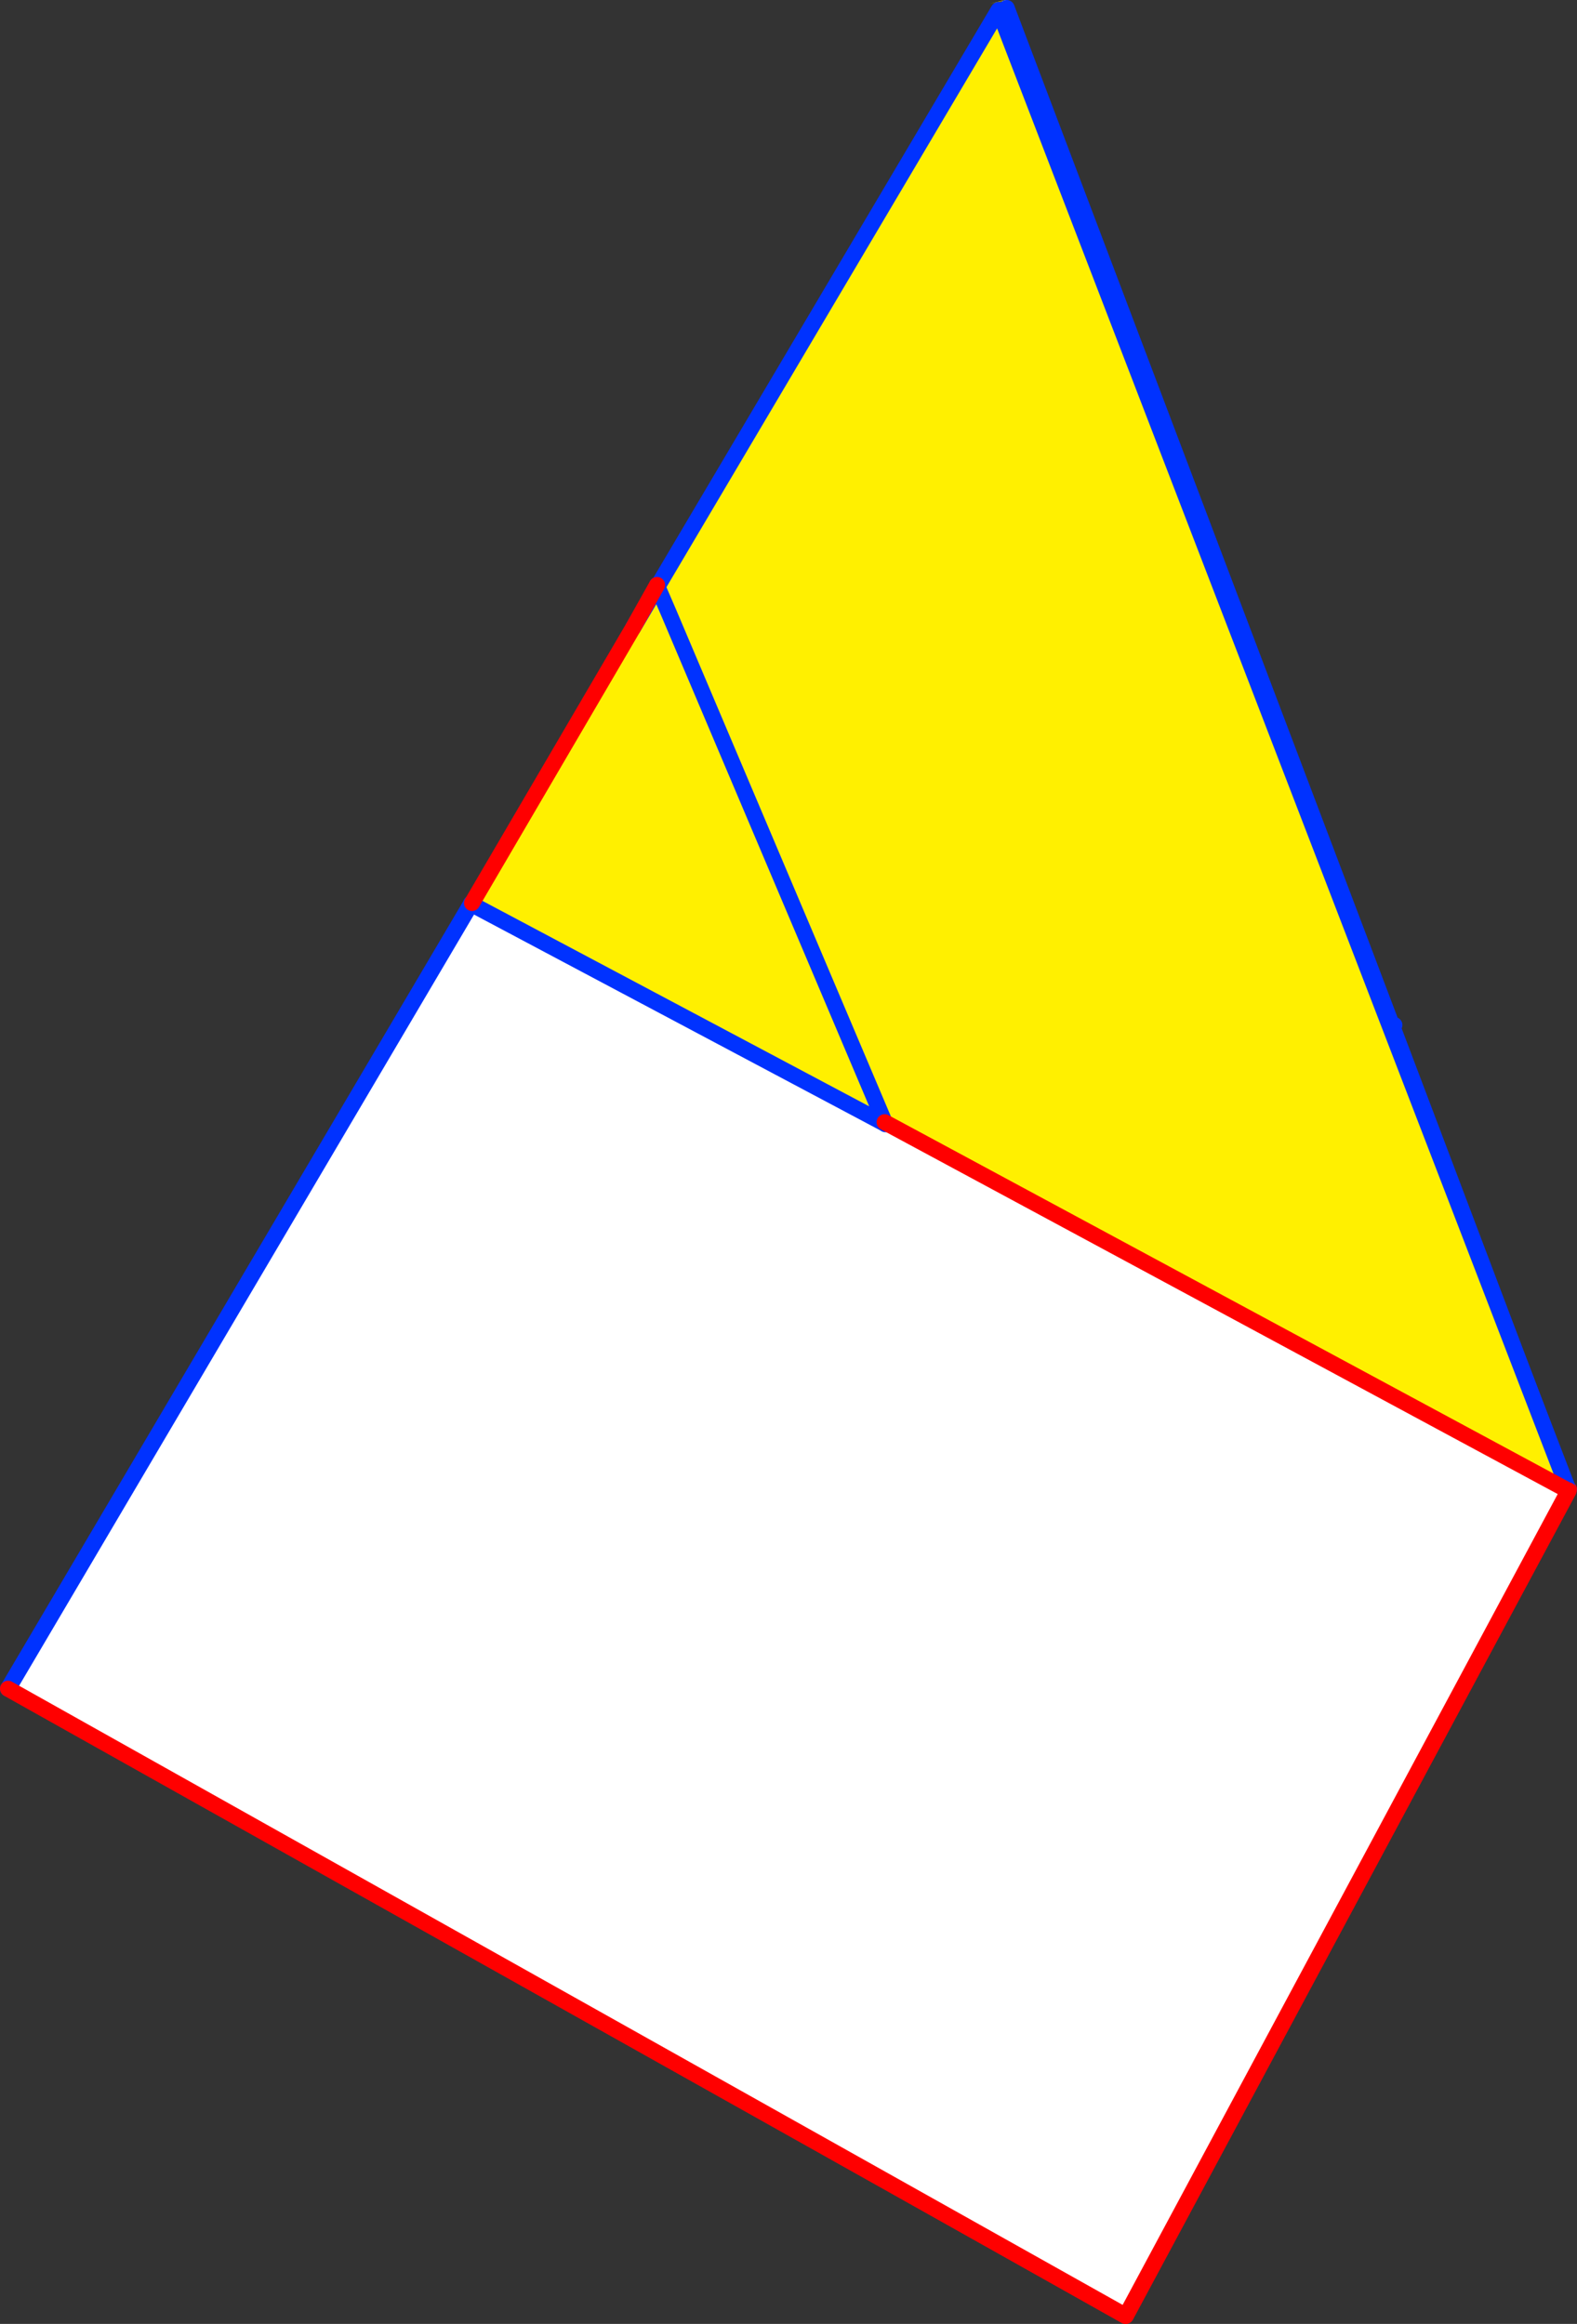
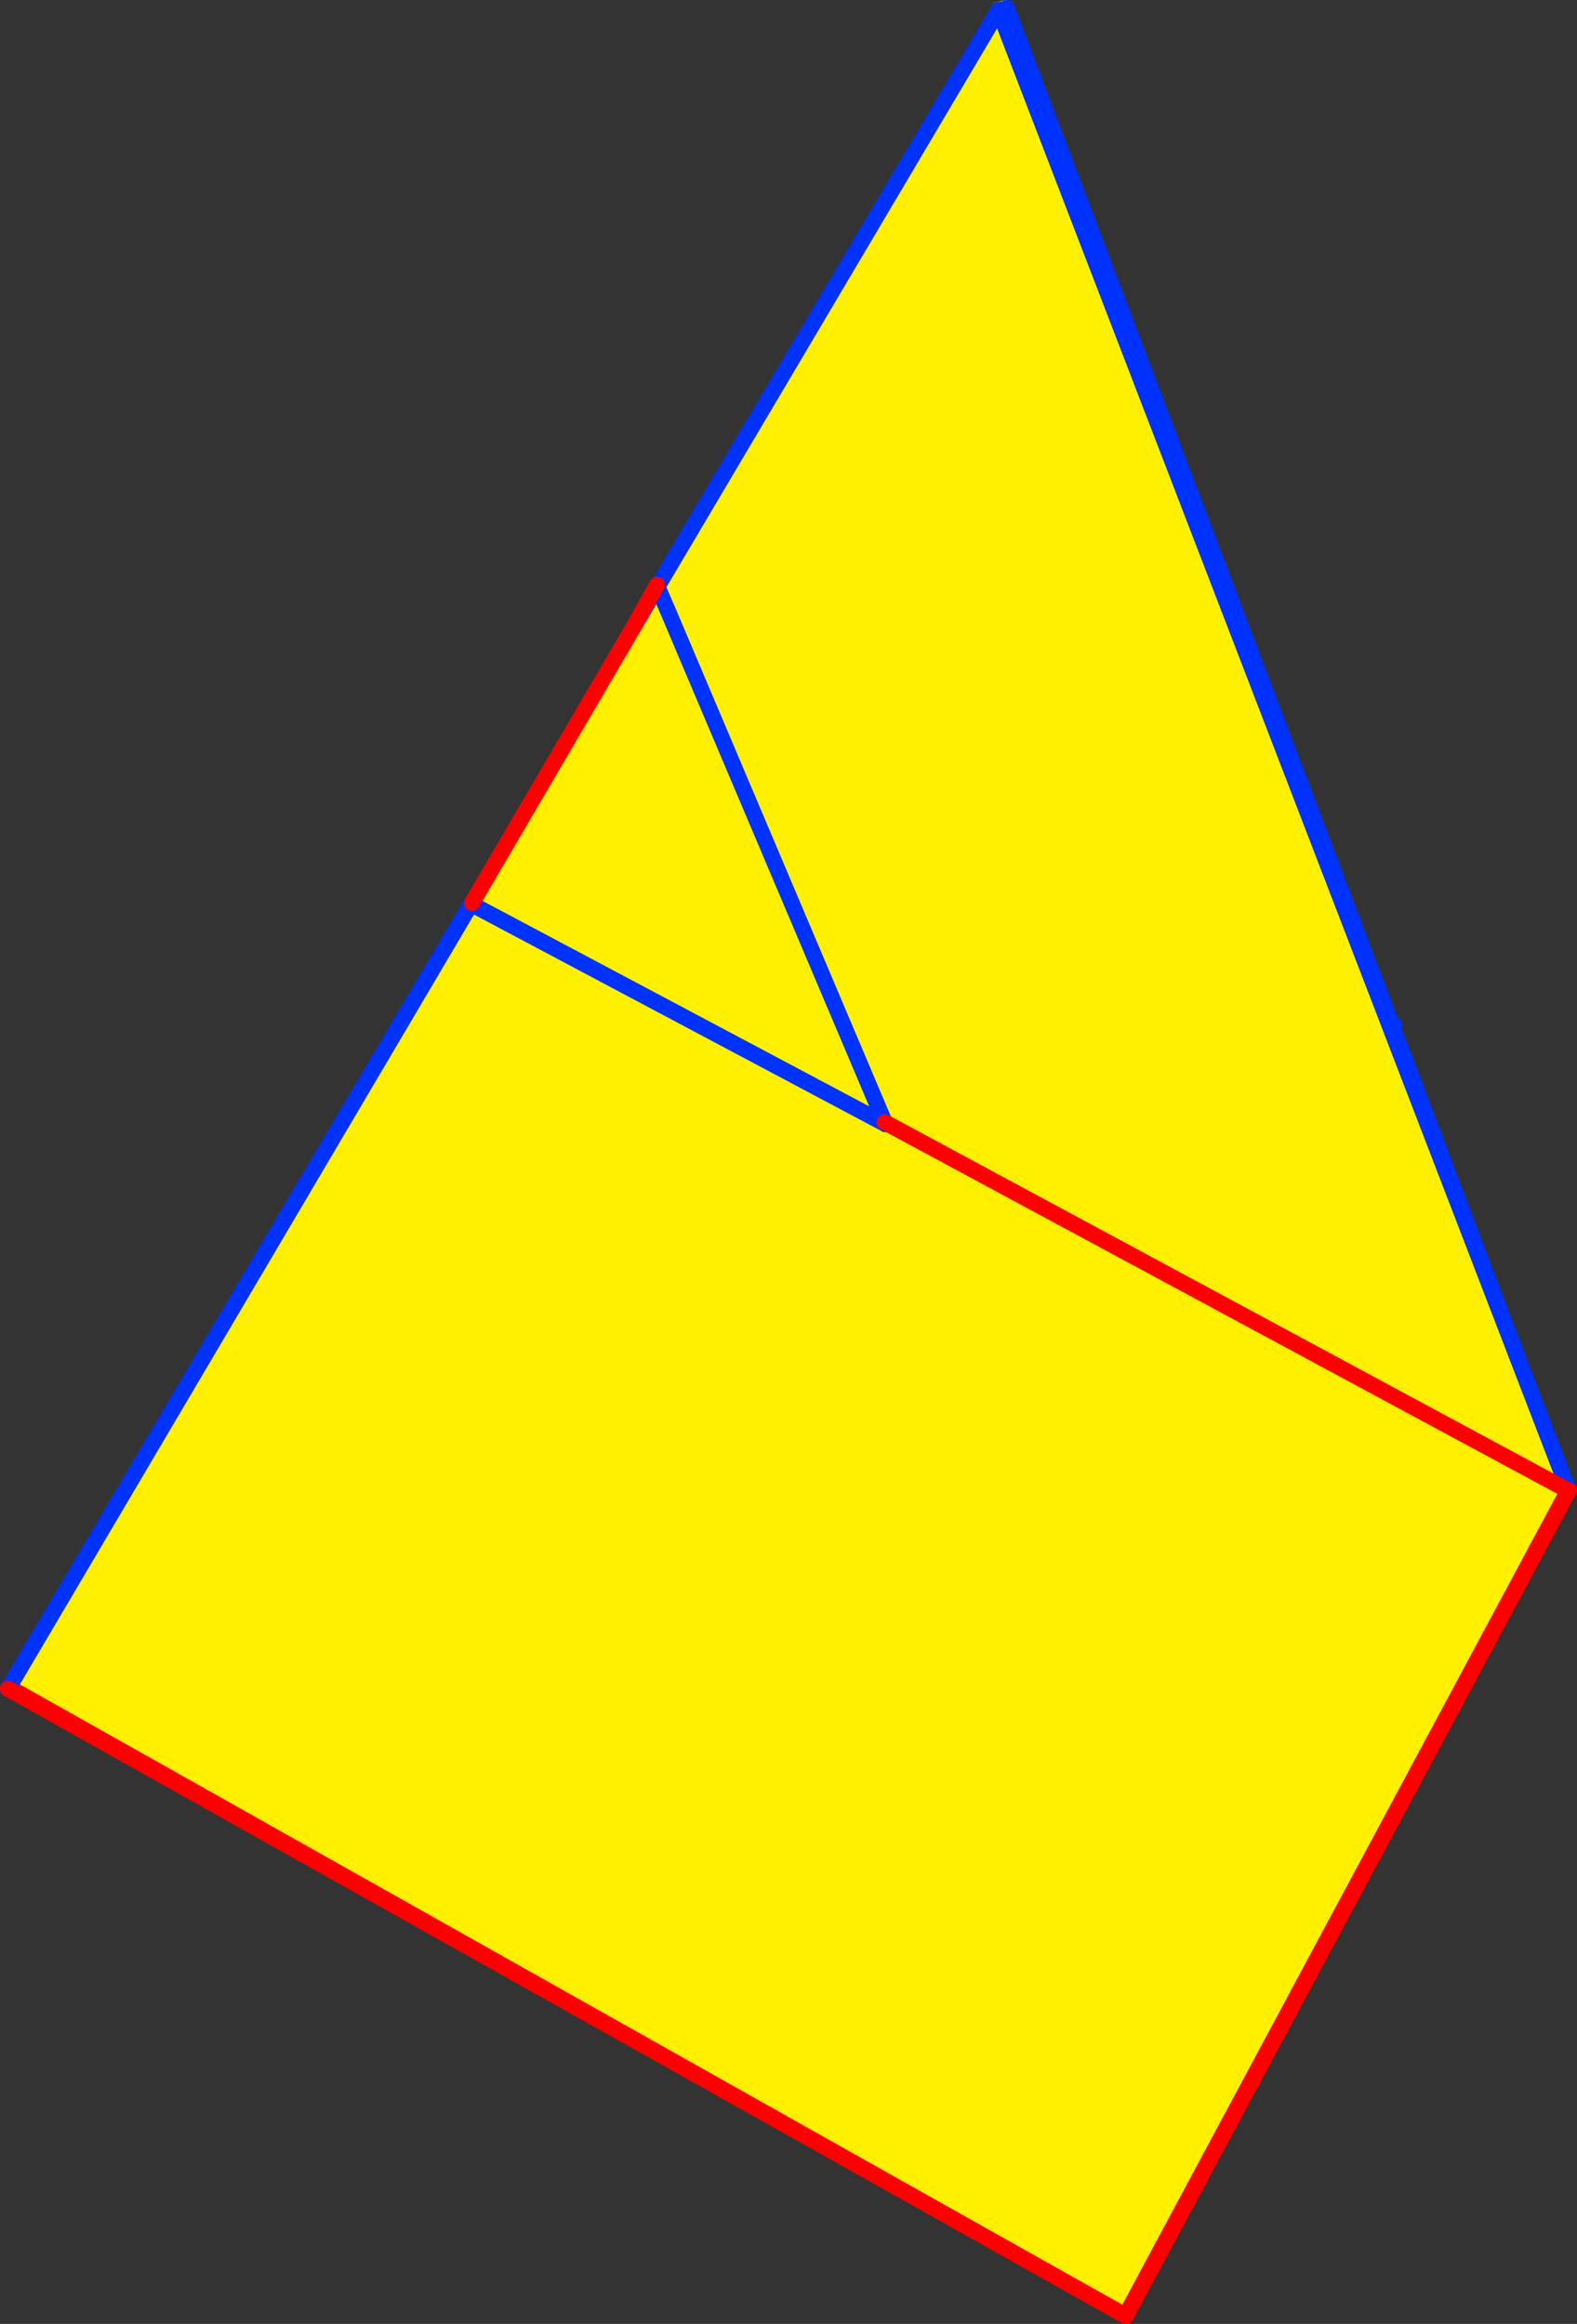
<svg xmlns="http://www.w3.org/2000/svg" height="289.4px" width="196.45px">
  <rect width="100%" height="100%" fill="#333333" stroke="none" />
  <g transform="matrix(1.0, 0.0, 0.0, 1.0, -287.0, -155.85)">
    <path d="M412.4 156.85 L412.15 156.15 412.2 156.2 412.3 156.25 412.55 156.35 460.7 283.5 460.4 283.55 412.4 156.85 460.4 283.55 482.2 341.15 482.45 341.3 427.2 444.25 288.4 366.15 411.85 157.2 412.4 156.85 M411.9 156.0 L411.85 156.0 410.35 156.3 411.85 155.95 411.9 156.0" fill="#fff000" fill-rule="evenodd" stroke="none" />
    <path d="M412.55 156.35 L412.3 156.25 412.2 156.2 412.15 156.15 412.05 155.95 411.9 156.0 411.85 155.95 412.35 155.85 412.55 156.35" fill="#ffffff" fill-rule="evenodd" stroke="none" />
    <path d="M412.4 156.85 L460.4 283.55 460.7 283.5 M460.4 283.55 L482.2 341.15" fill="none" stroke="#0032ff" stroke-linecap="round" stroke-linejoin="round" stroke-width="2.0" />
    <path d="M482.45 341.3 L427.2 444.25 288.4 366.15" fill="none" stroke="#ff0000" stroke-linecap="round" stroke-linejoin="round" stroke-width="2.0" />
    <path d="M368.9 228.9 L411.4 157.1 482.4 341.45 482.4 341.5 397.2 295.6 370.3 232.15 397.2 295.6 397.15 295.75 345.75 268.45 345.8 268.3 365.85 234.05 370.3 232.15 368.9 228.9" fill="#fff000" fill-rule="evenodd" stroke="none" />
-     <path d="M482.4 341.5 L427.25 444.25 288.0 366.15 345.65 268.45 345.75 268.45 397.15 295.75 397.3 295.85 397.2 295.6 482.4 341.5" fill="#ffffff" fill-rule="evenodd" stroke="none" />
    <path d="M368.85 228.7 L368.9 228.9 411.4 157.1 482.4 341.45 M288.0 366.15 L345.65 268.45 345.65 268.4 345.75 268.3 345.8 268.3 M365.85 234.05 L368.9 228.9 370.3 232.15 397.2 295.6 397.3 295.85 397.15 295.75 345.75 268.45 345.65 268.4" fill="none" stroke="#0032ff" stroke-linecap="round" stroke-linejoin="round" stroke-width="2.0" />
    <path d="M365.85 234.05 L368.85 228.7 M482.4 341.45 L482.4 341.5 427.25 444.25 288.0 366.15 M345.8 268.3 L365.85 234.05 M397.2 295.6 L482.4 341.5" fill="none" stroke="#ff0000" stroke-linecap="round" stroke-linejoin="round" stroke-width="2.0" />
  </g>
</svg>